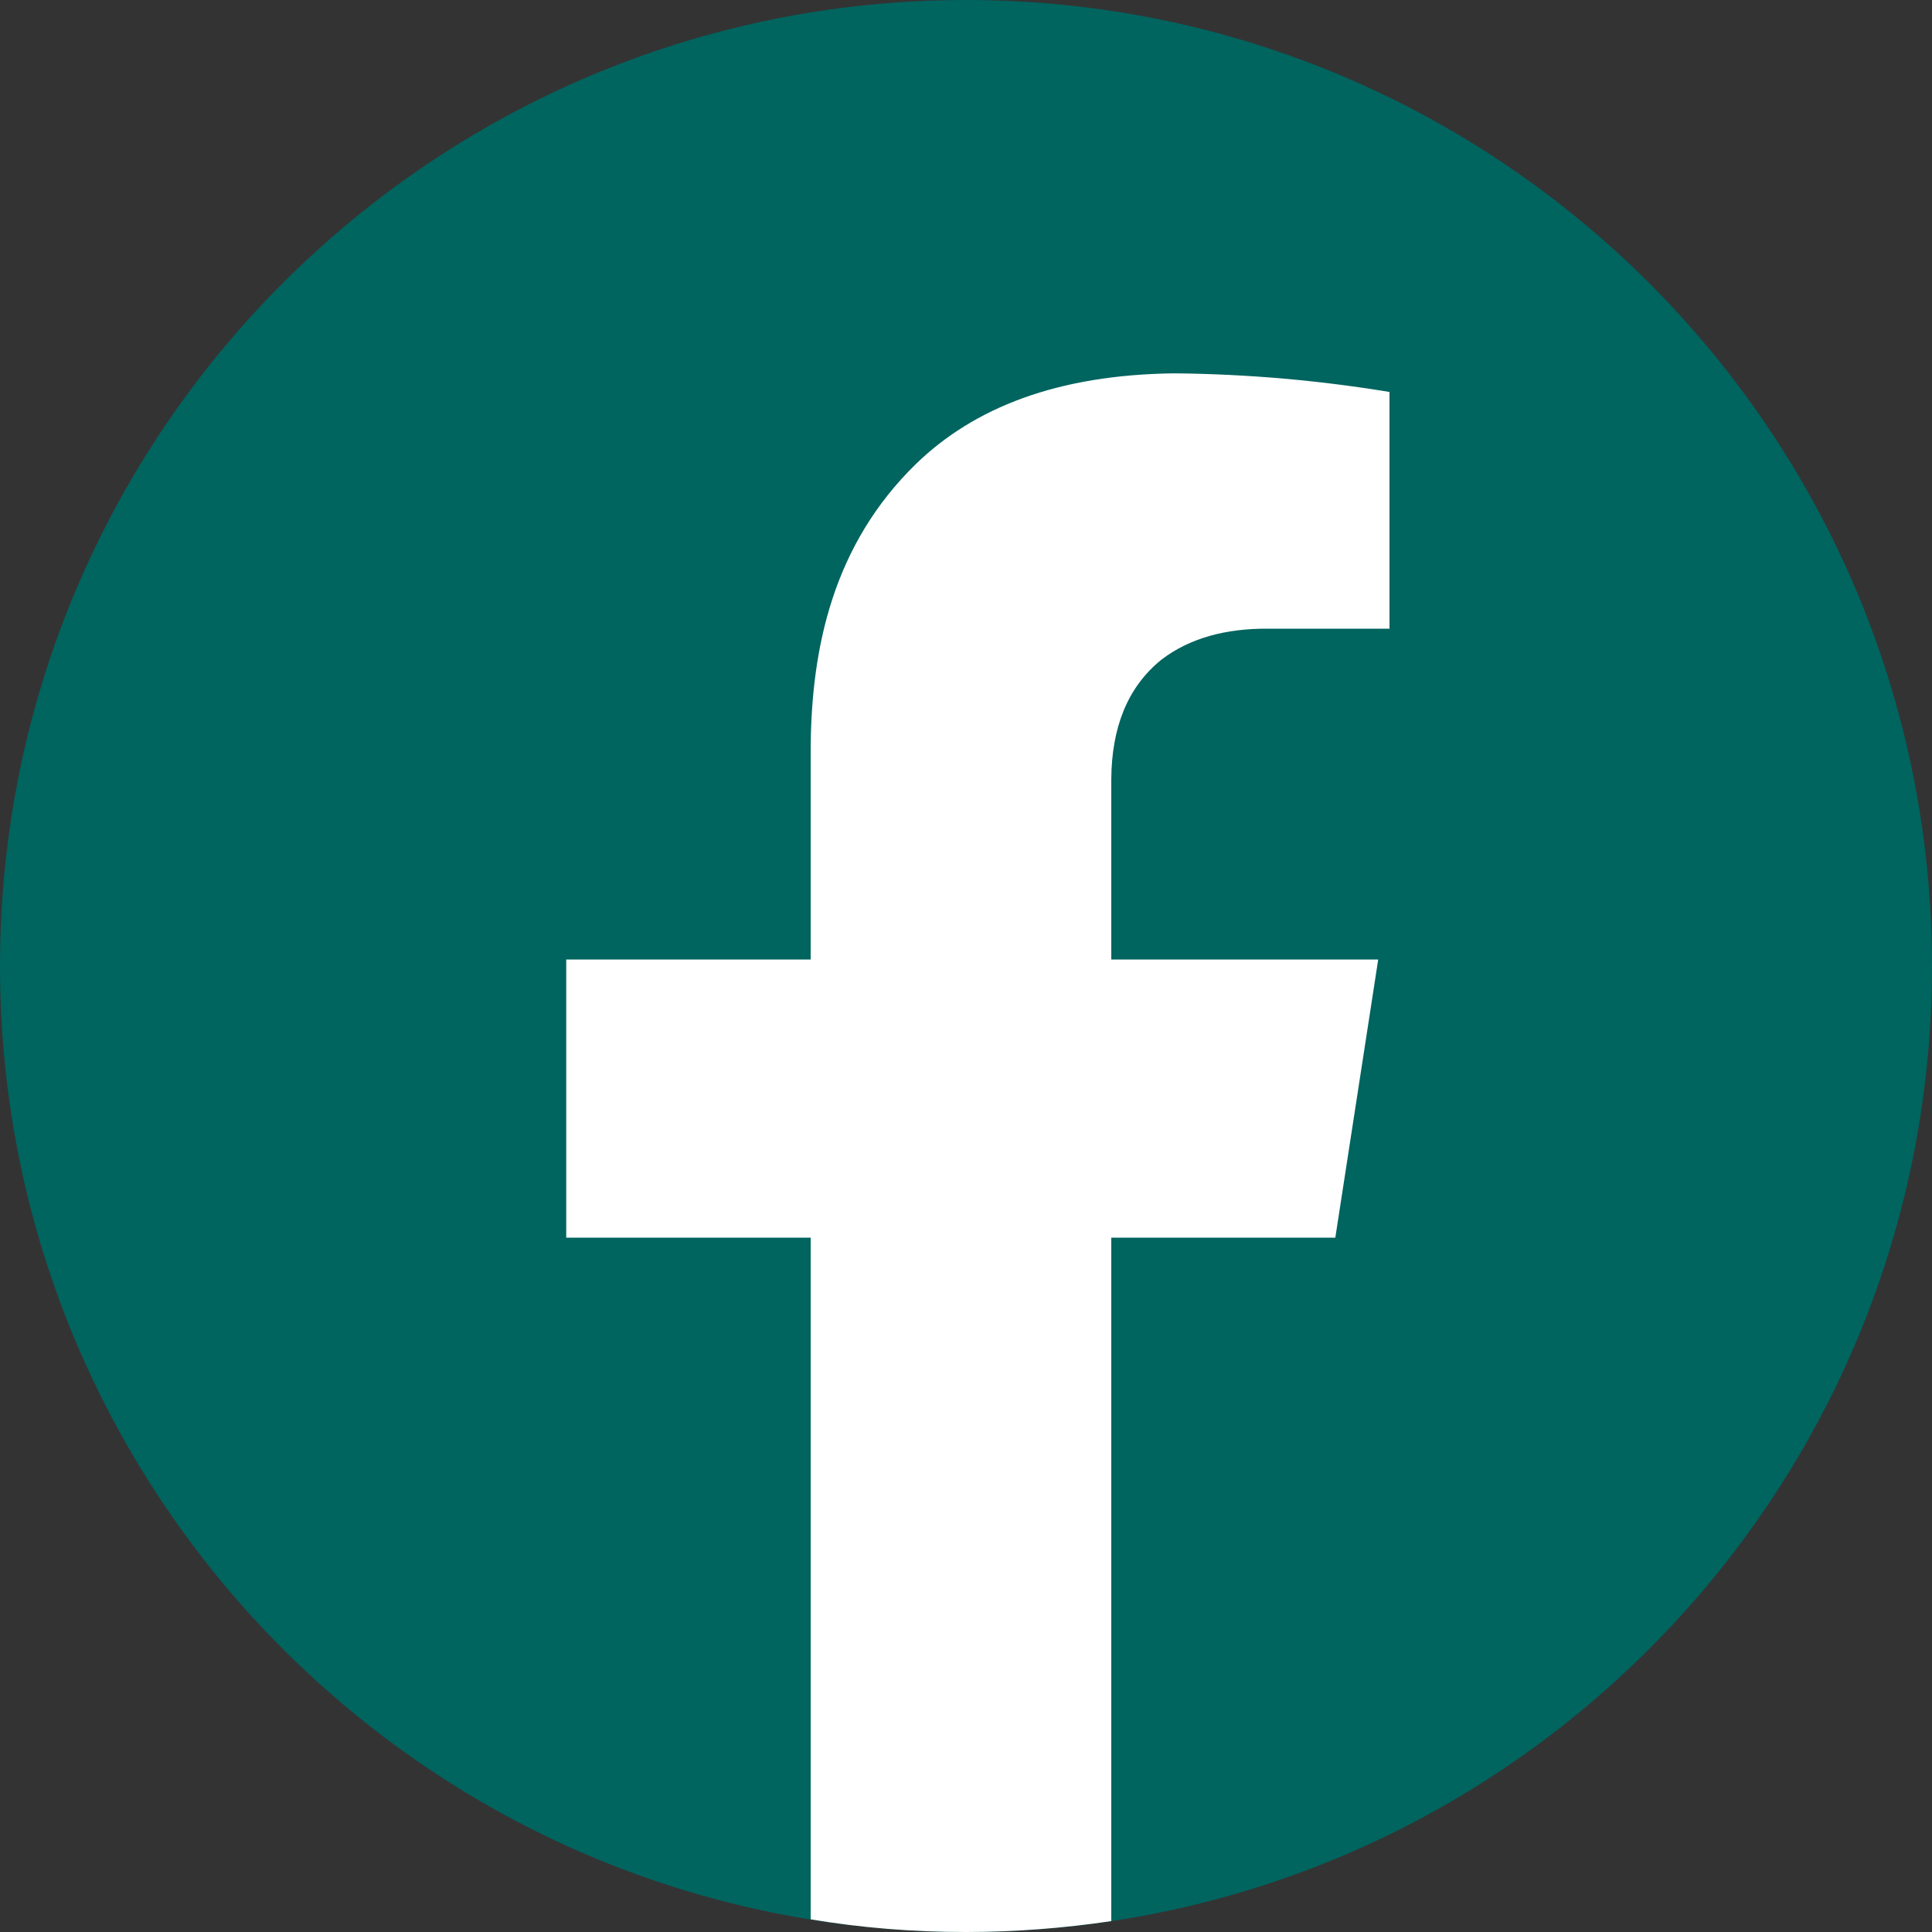
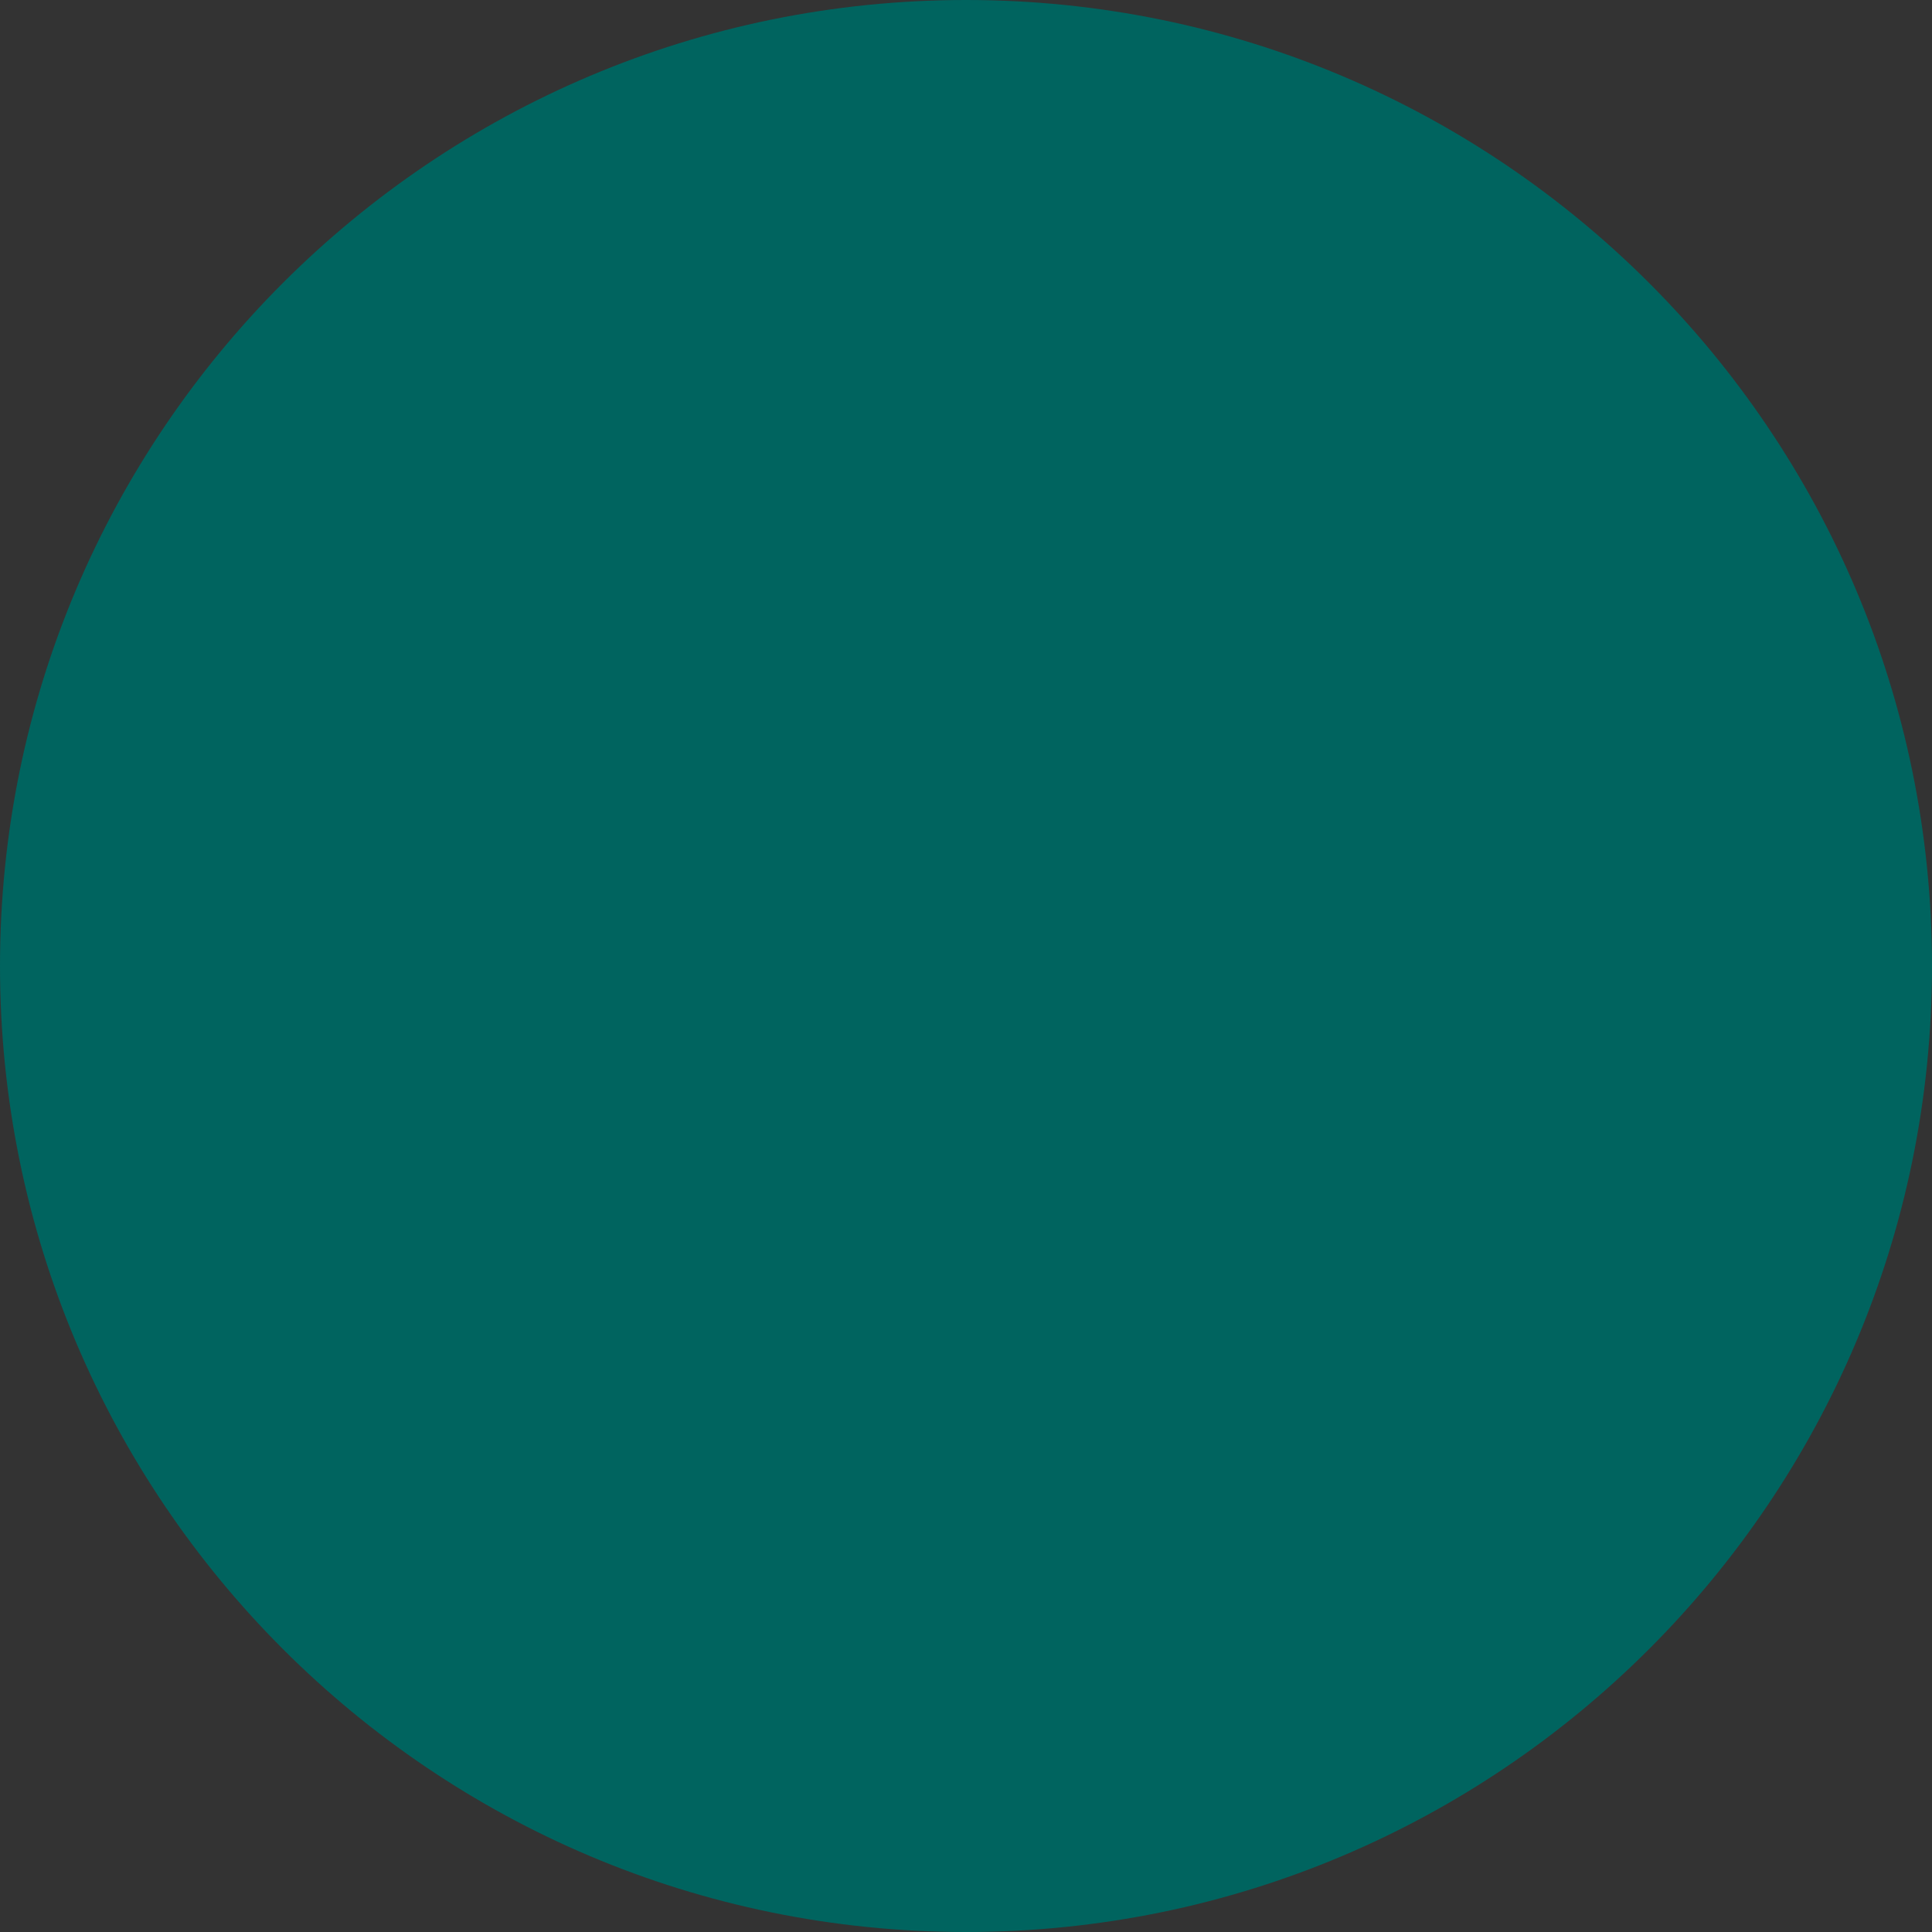
<svg xmlns="http://www.w3.org/2000/svg" width="25" height="25" viewBox="0 0 25 25" fill="none">
  <rect x="0" y="0" width="25" height="25" fill="#333333" stroke="none" />
  <path d="M12.5 25C19.404 25 25 19.404 25 12.5C25 5.596 19.404 0 12.5 0C5.596 0 0 5.596 0 12.5C0 19.404 5.596 25 12.5 25Z" fill="#00645F" />
-   <path d="M14.38 10.08V12.416H17.834L17.279 16.015H14.38V24.859C13.767 24.95 13.139 25 12.499 25C11.812 25 11.144 24.946 10.49 24.836V16.015H7.327V12.416H10.49V9.676C10.499 8.389 10.776 7.053 11.853 6.003C12.603 5.276 13.68 4.849 15.194 4.831C16.166 4.84 17.093 4.926 17.98 5.072V8.135H16.412C15.858 8.131 15.394 8.258 15.03 8.535C14.585 8.894 14.385 9.421 14.38 10.08H14.38Z" fill="white" />
</svg>